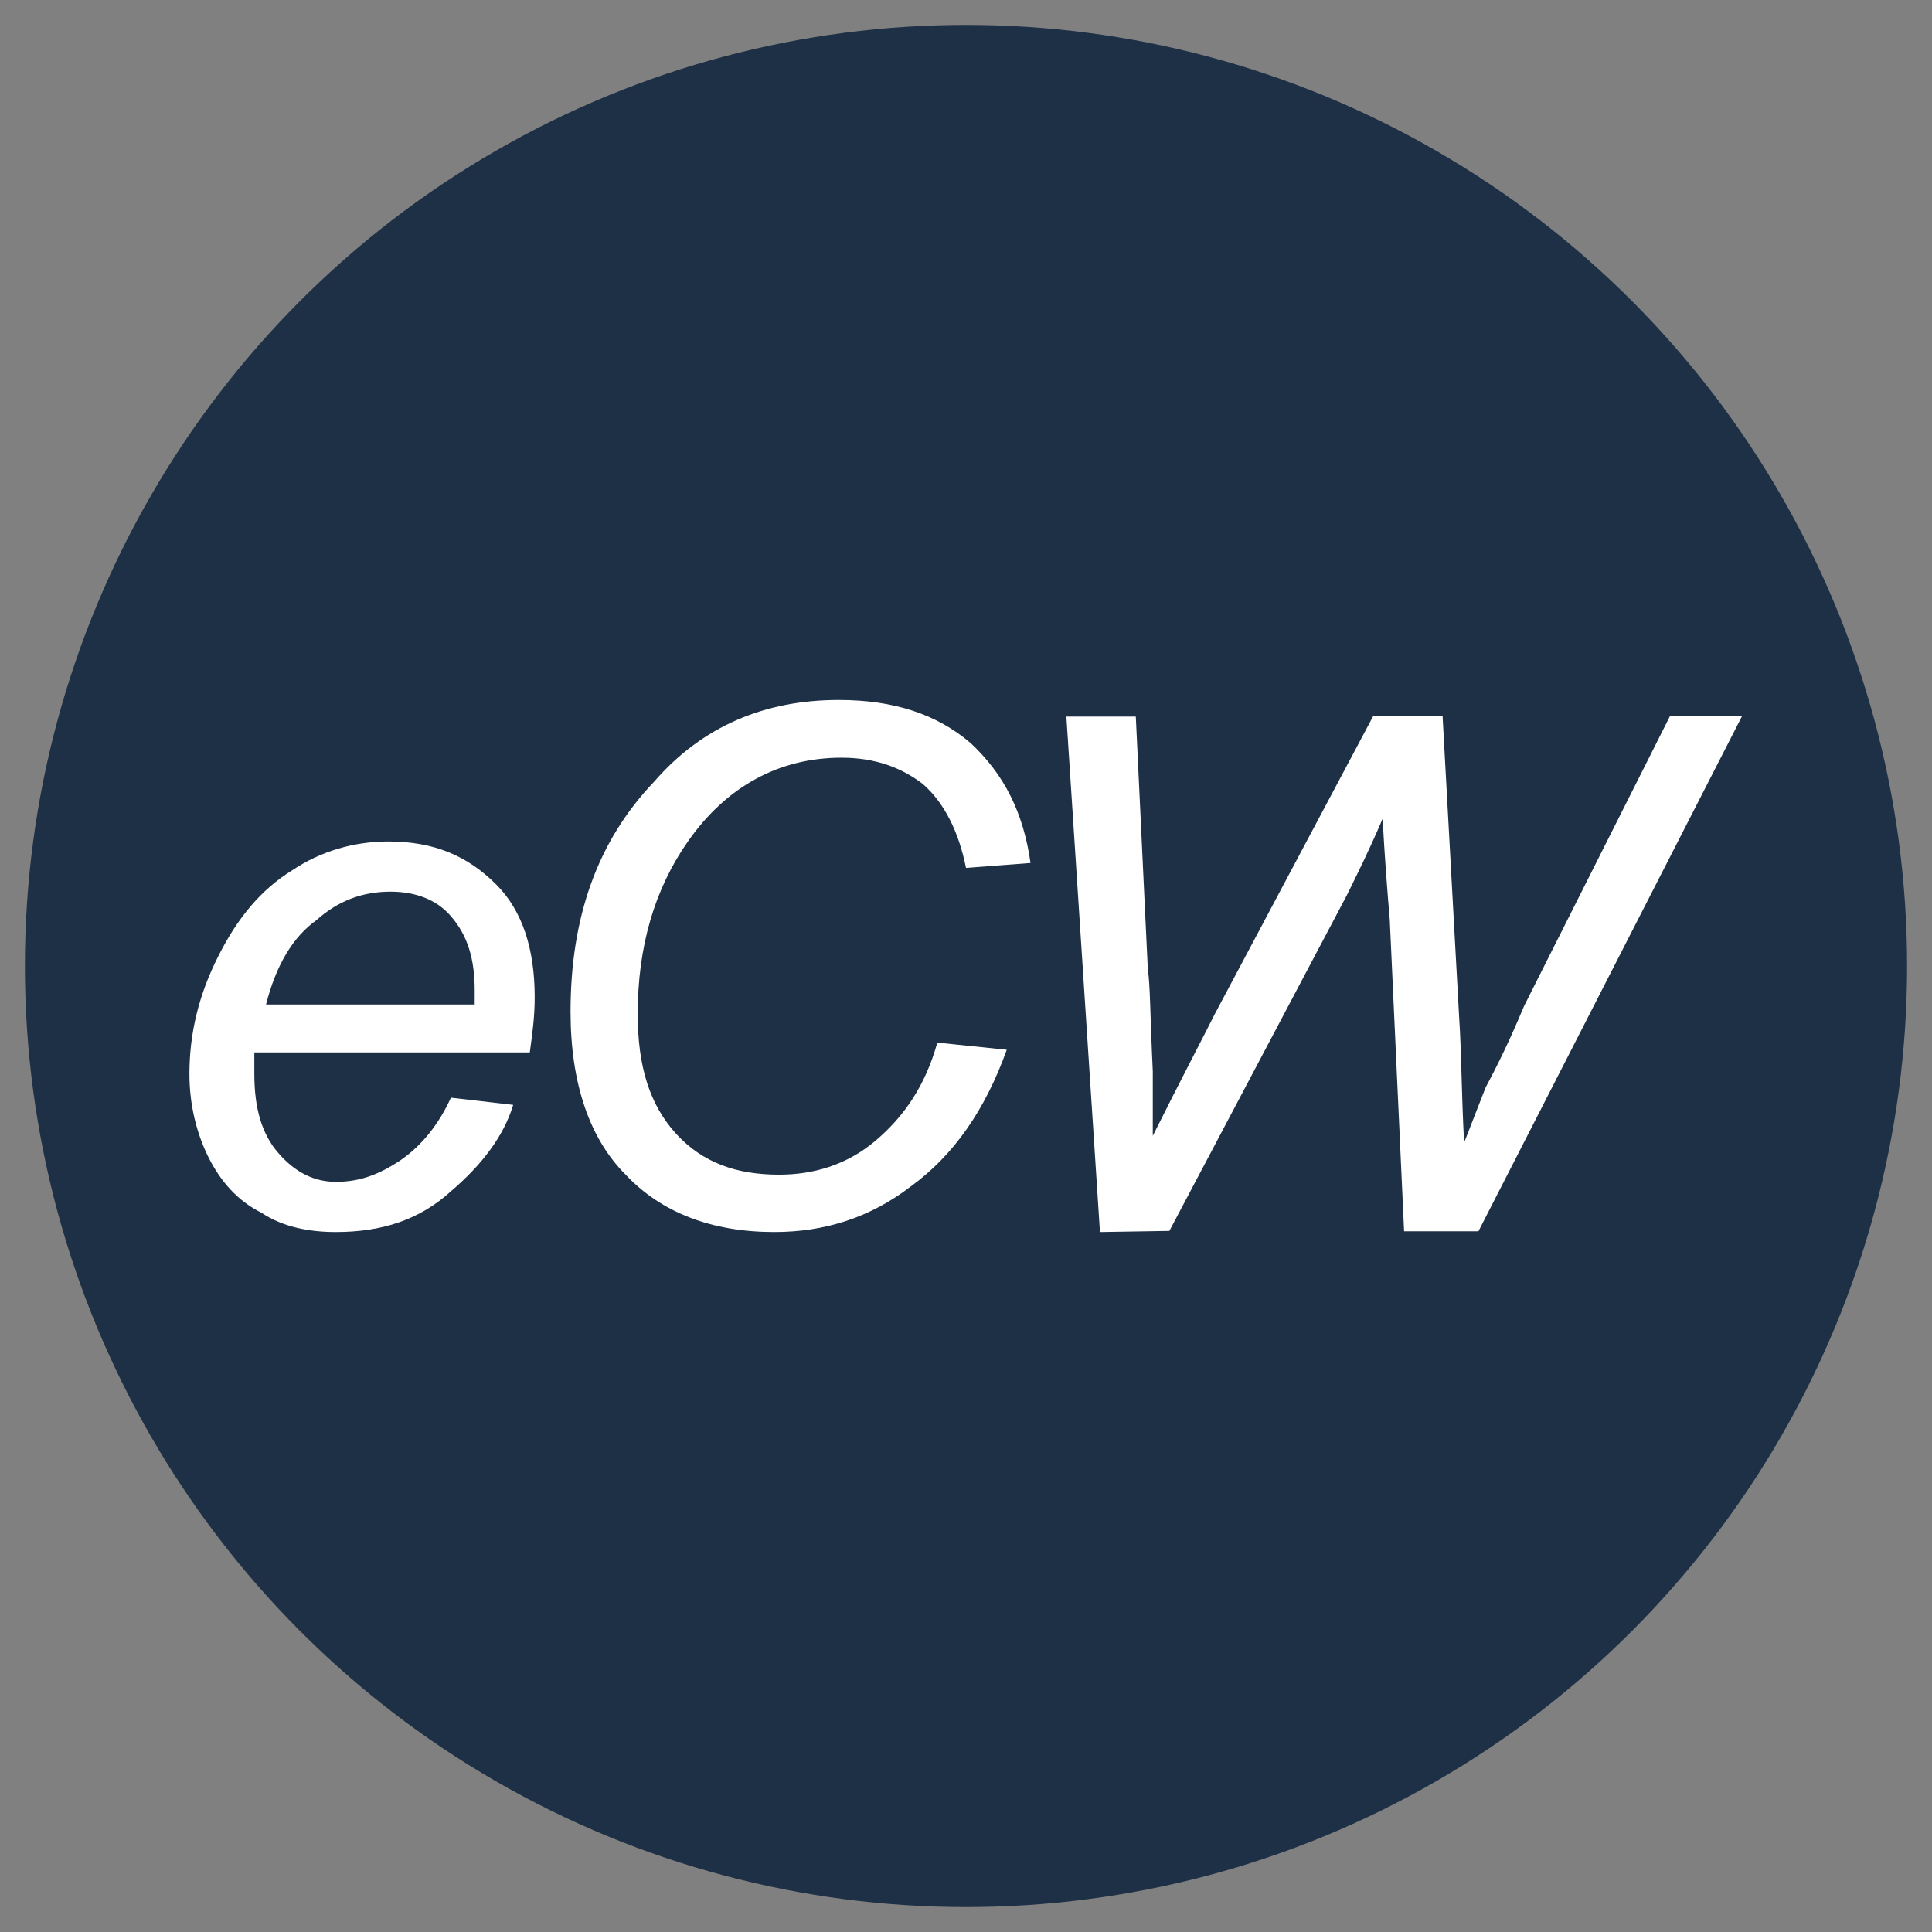
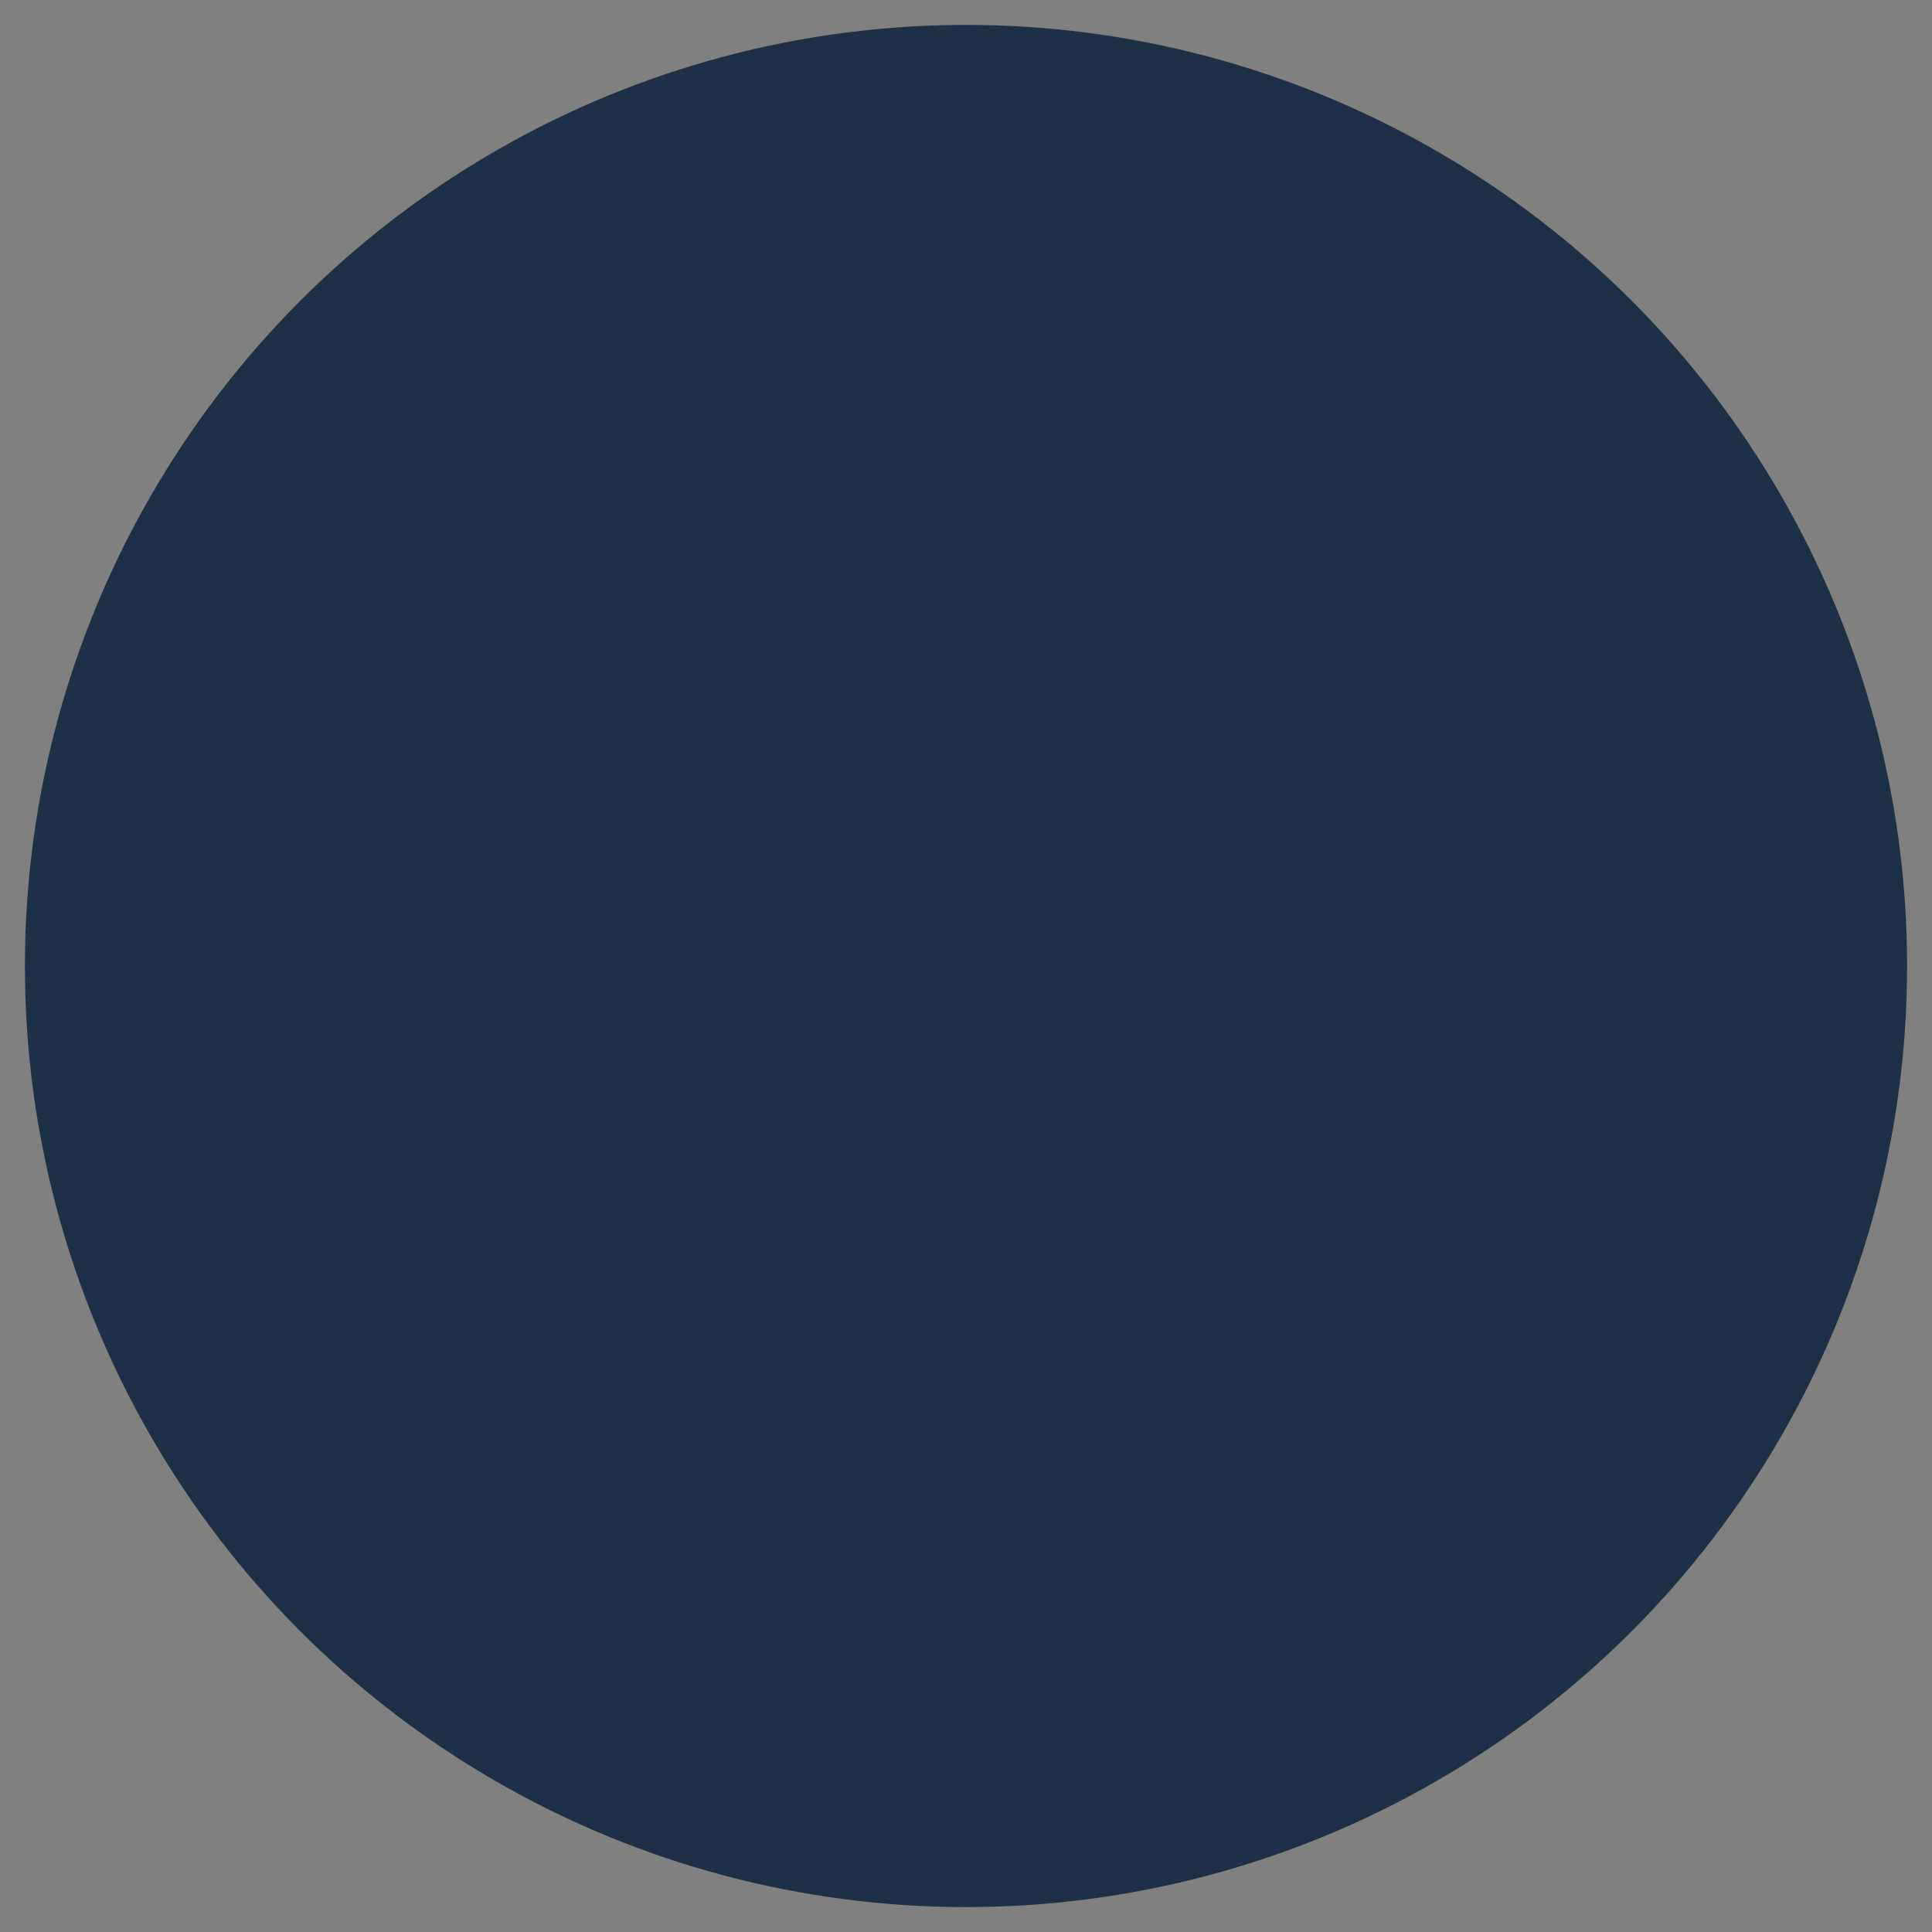
<svg xmlns="http://www.w3.org/2000/svg" version="1.1" id="Layer_1" x="0px" y="0px" viewBox="0 0 512 512" style="enable-background:new 0 0 512 512;" xml:space="preserve">
  <rect x="0" y="0" width="512" height="512" fill="#808080" stroke="none" />
  <style type="text/css">
	.st0{fill:#1E3046;}
	.st1{fill:#FFFFFF;}
</style>
  <circle class="st0" cx="256" cy="256" r="249.4" />
  <g>
-     <path class="st1" d="M119.5,290.9l16.5,1.9c-2.5,8.3-8.3,15.9-16.5,22.9c-8.3,7.6-18.4,10.8-30.5,10.8c-7,0-14-1.3-19.7-5.1   c-6.4-3.2-10.8-8.3-14-14.6c-3.2-6.4-5.1-14-5.1-22.2c0-10.8,2.5-21,7.6-31.1c5.1-10.2,11.4-17.8,19.7-22.9   c7.6-5.1,16.5-7.6,25.4-7.6c12.1,0,21,3.8,28.6,11.4c7,7,10.2,17.2,10.2,29.9c0,5.1-0.6,9.5-1.3,14.6h-73v5.7   c0,8.9,1.9,15.9,6.4,21c4.4,5.1,9.5,7.6,15.2,7.6c6.3,0,11.4-1.9,17.1-5.7C111.8,303.6,116.3,297.9,119.5,290.9L119.5,290.9z    M70.5,266.2h55.3v-3.8c0-8.3-1.9-14.6-6.4-19.7c-3.8-4.4-9.5-6.4-15.9-6.4c-7.6,0-14,2.5-19.7,7.6C77.5,248.4,73.1,256,70.5,266.2   L70.5,266.2z" />
-     <path class="st1" d="M248.4,276.3l18.4,1.9c-5.7,15.9-14,27.9-25.4,36.2c-10.8,8.3-22.9,12.1-36.2,12.1c-16.5,0-29.9-5.1-39.4-15.2   c-9.5-9.5-14.6-24.1-14.6-43.2c0-24.8,7-45.1,22.2-61c12.7-14.6,29.2-21.6,48.9-21.6c14.6,0,26,3.8,34.9,11.4   c8.9,8.3,14,18.4,15.9,31.8L256,230c-1.9-9.5-5.7-17.2-11.4-22.2c-5.7-4.4-12.7-7-21.6-7c-16.5,0-30.5,7.6-40.7,22.2   c-8.9,12.7-13.3,28-13.3,45.7c0,14,3.2,24.1,10.2,31.8c7,7.6,15.9,10.8,27.3,10.8c8.9,0,17.8-2.5,25.4-8.9   C239.5,296,245.2,287.8,248.4,276.3L248.4,276.3z" />
-     <path class="st1" d="M291.5,326.5l-8.9-136.6h18.4l3.2,67.3c0.6,3.2,0.6,12.1,1.3,26.7v17.1c7.6-15.2,13.3-26,16.5-32.4l41.9-78.8   h18.4l4.4,80c0.6,8.9,0.6,19.7,1.3,33c1.3-3.2,3.2-8.3,5.7-14.6c5.1-9.5,8.3-17.1,10.2-21.6l38.7-76.9h19.1l-69.9,136.6h-19.7   l-3.8-82.6c-0.6-7-1.3-15.9-1.9-26.7c-3.8,8.9-7,15.2-9.5,20.3l-47,88.9L291.5,326.5z" />
-   </g>
+     </g>
</svg>